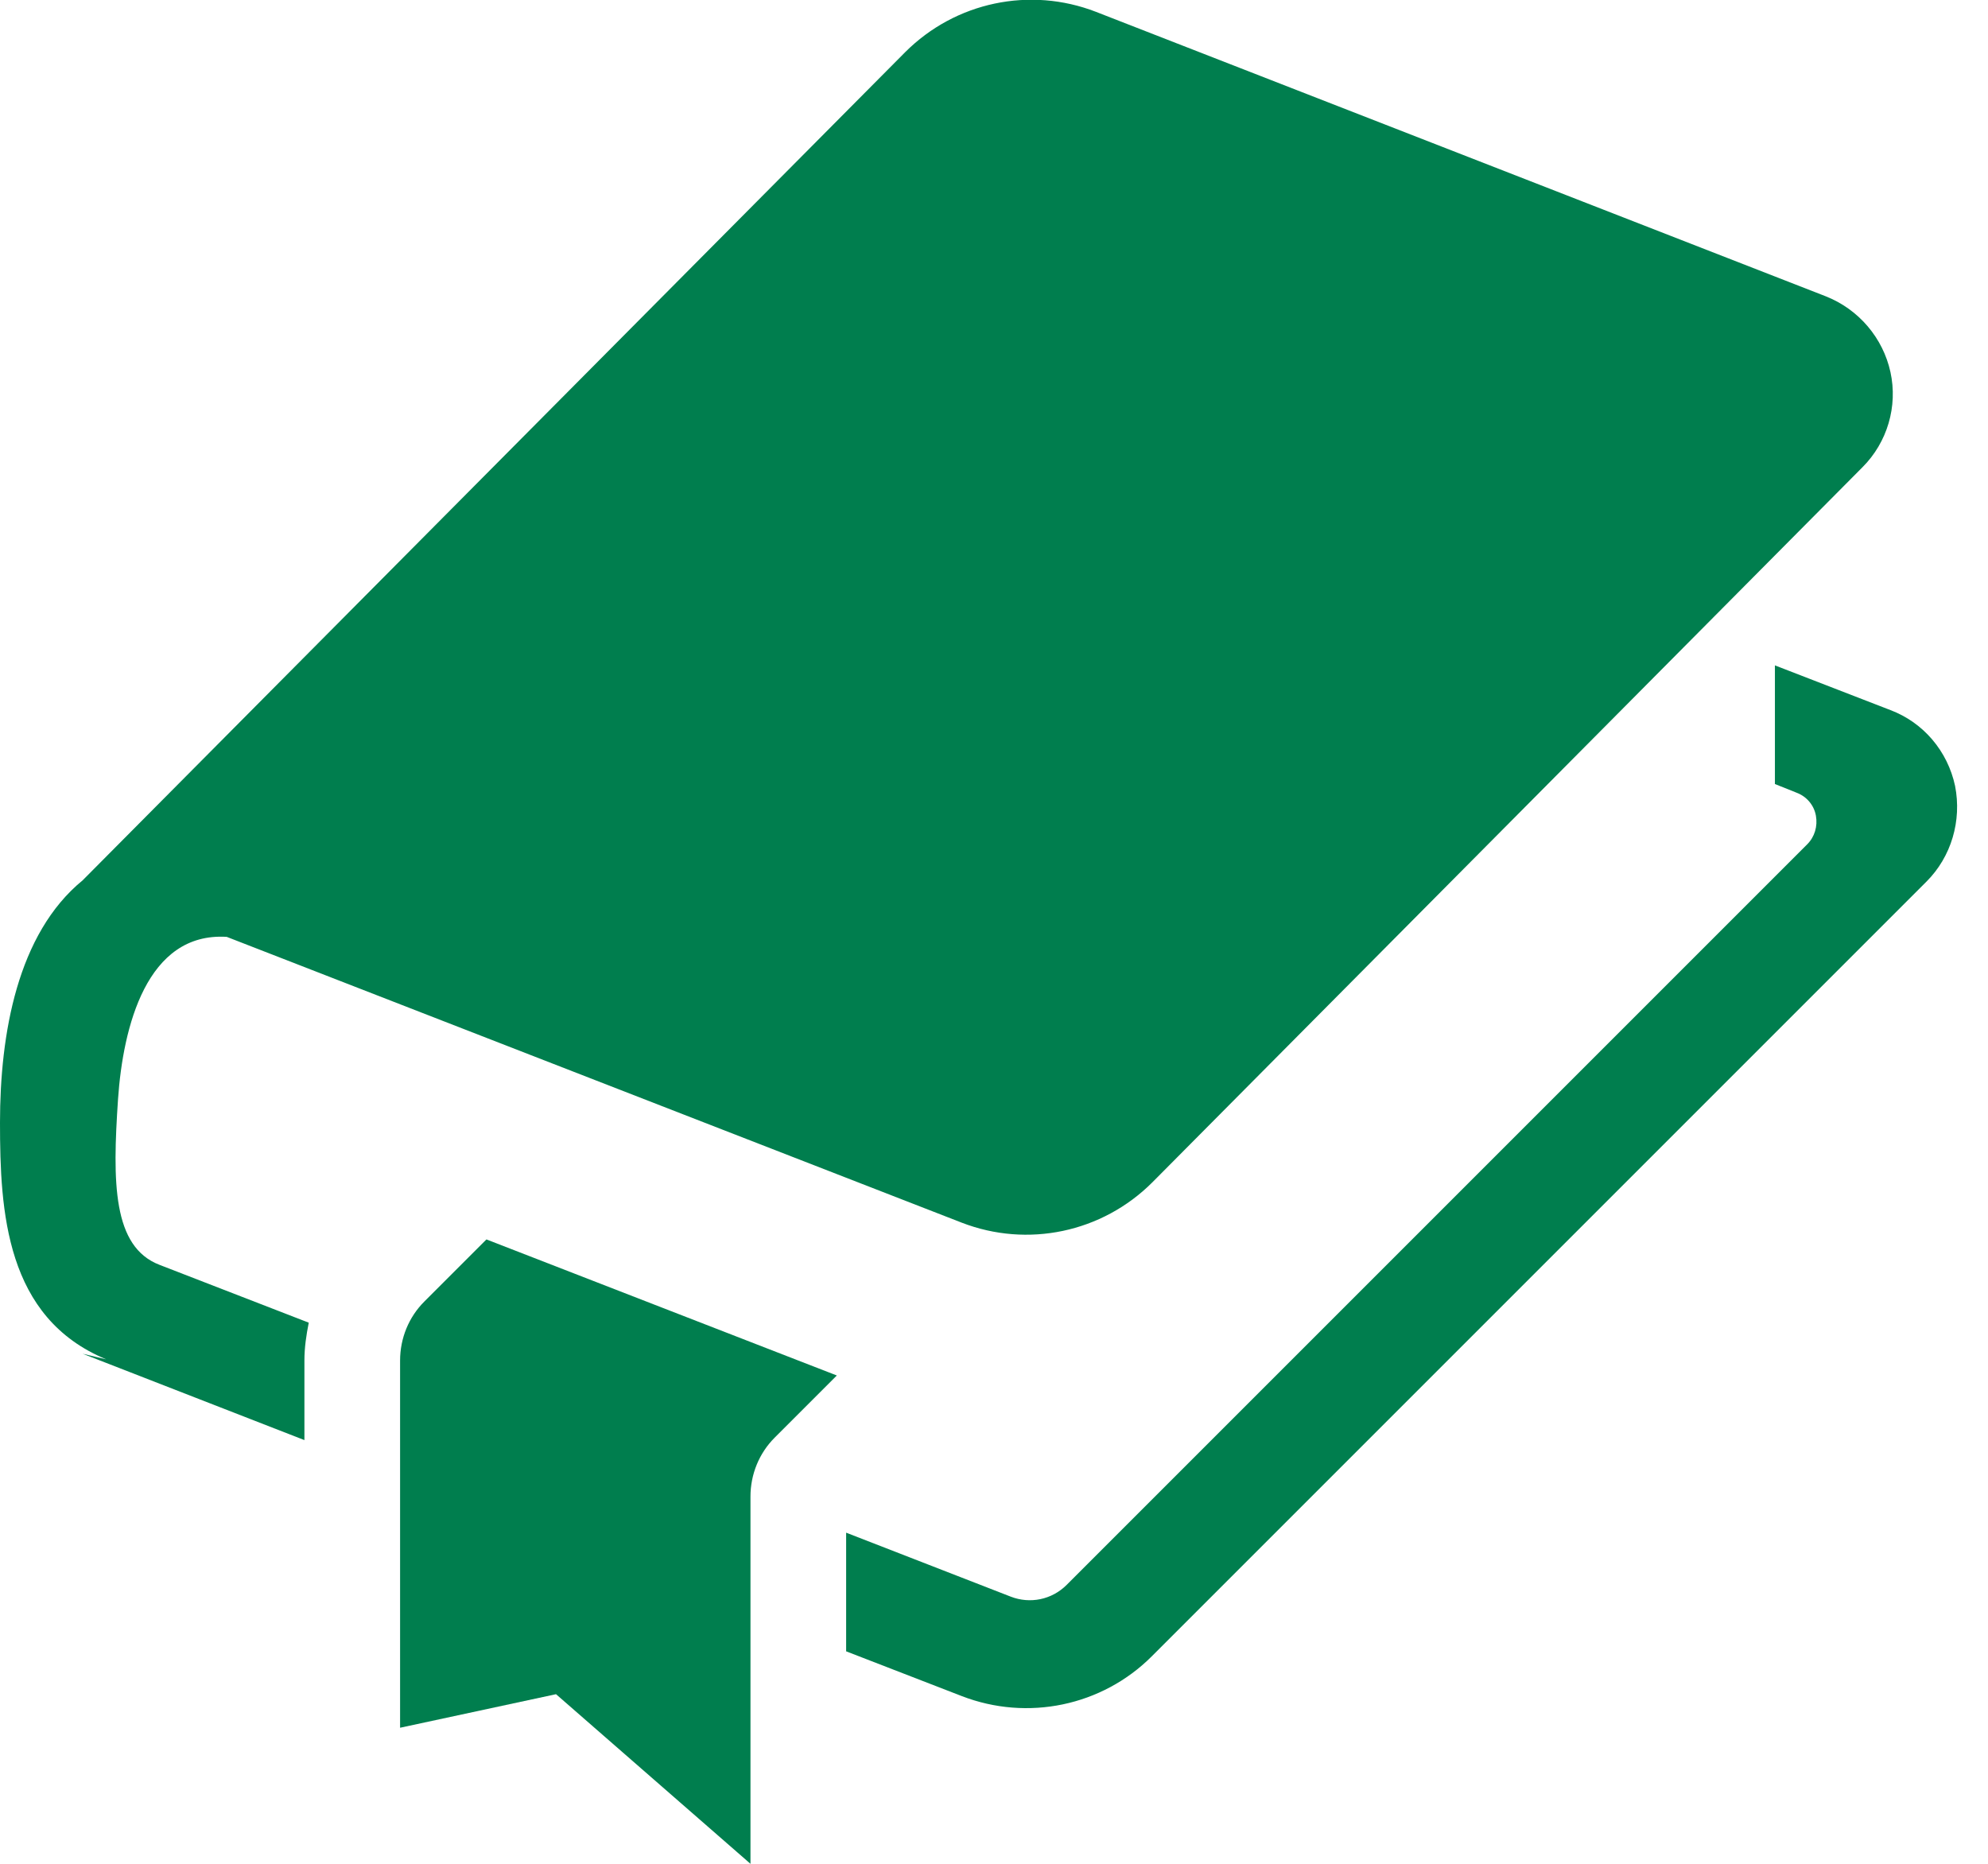
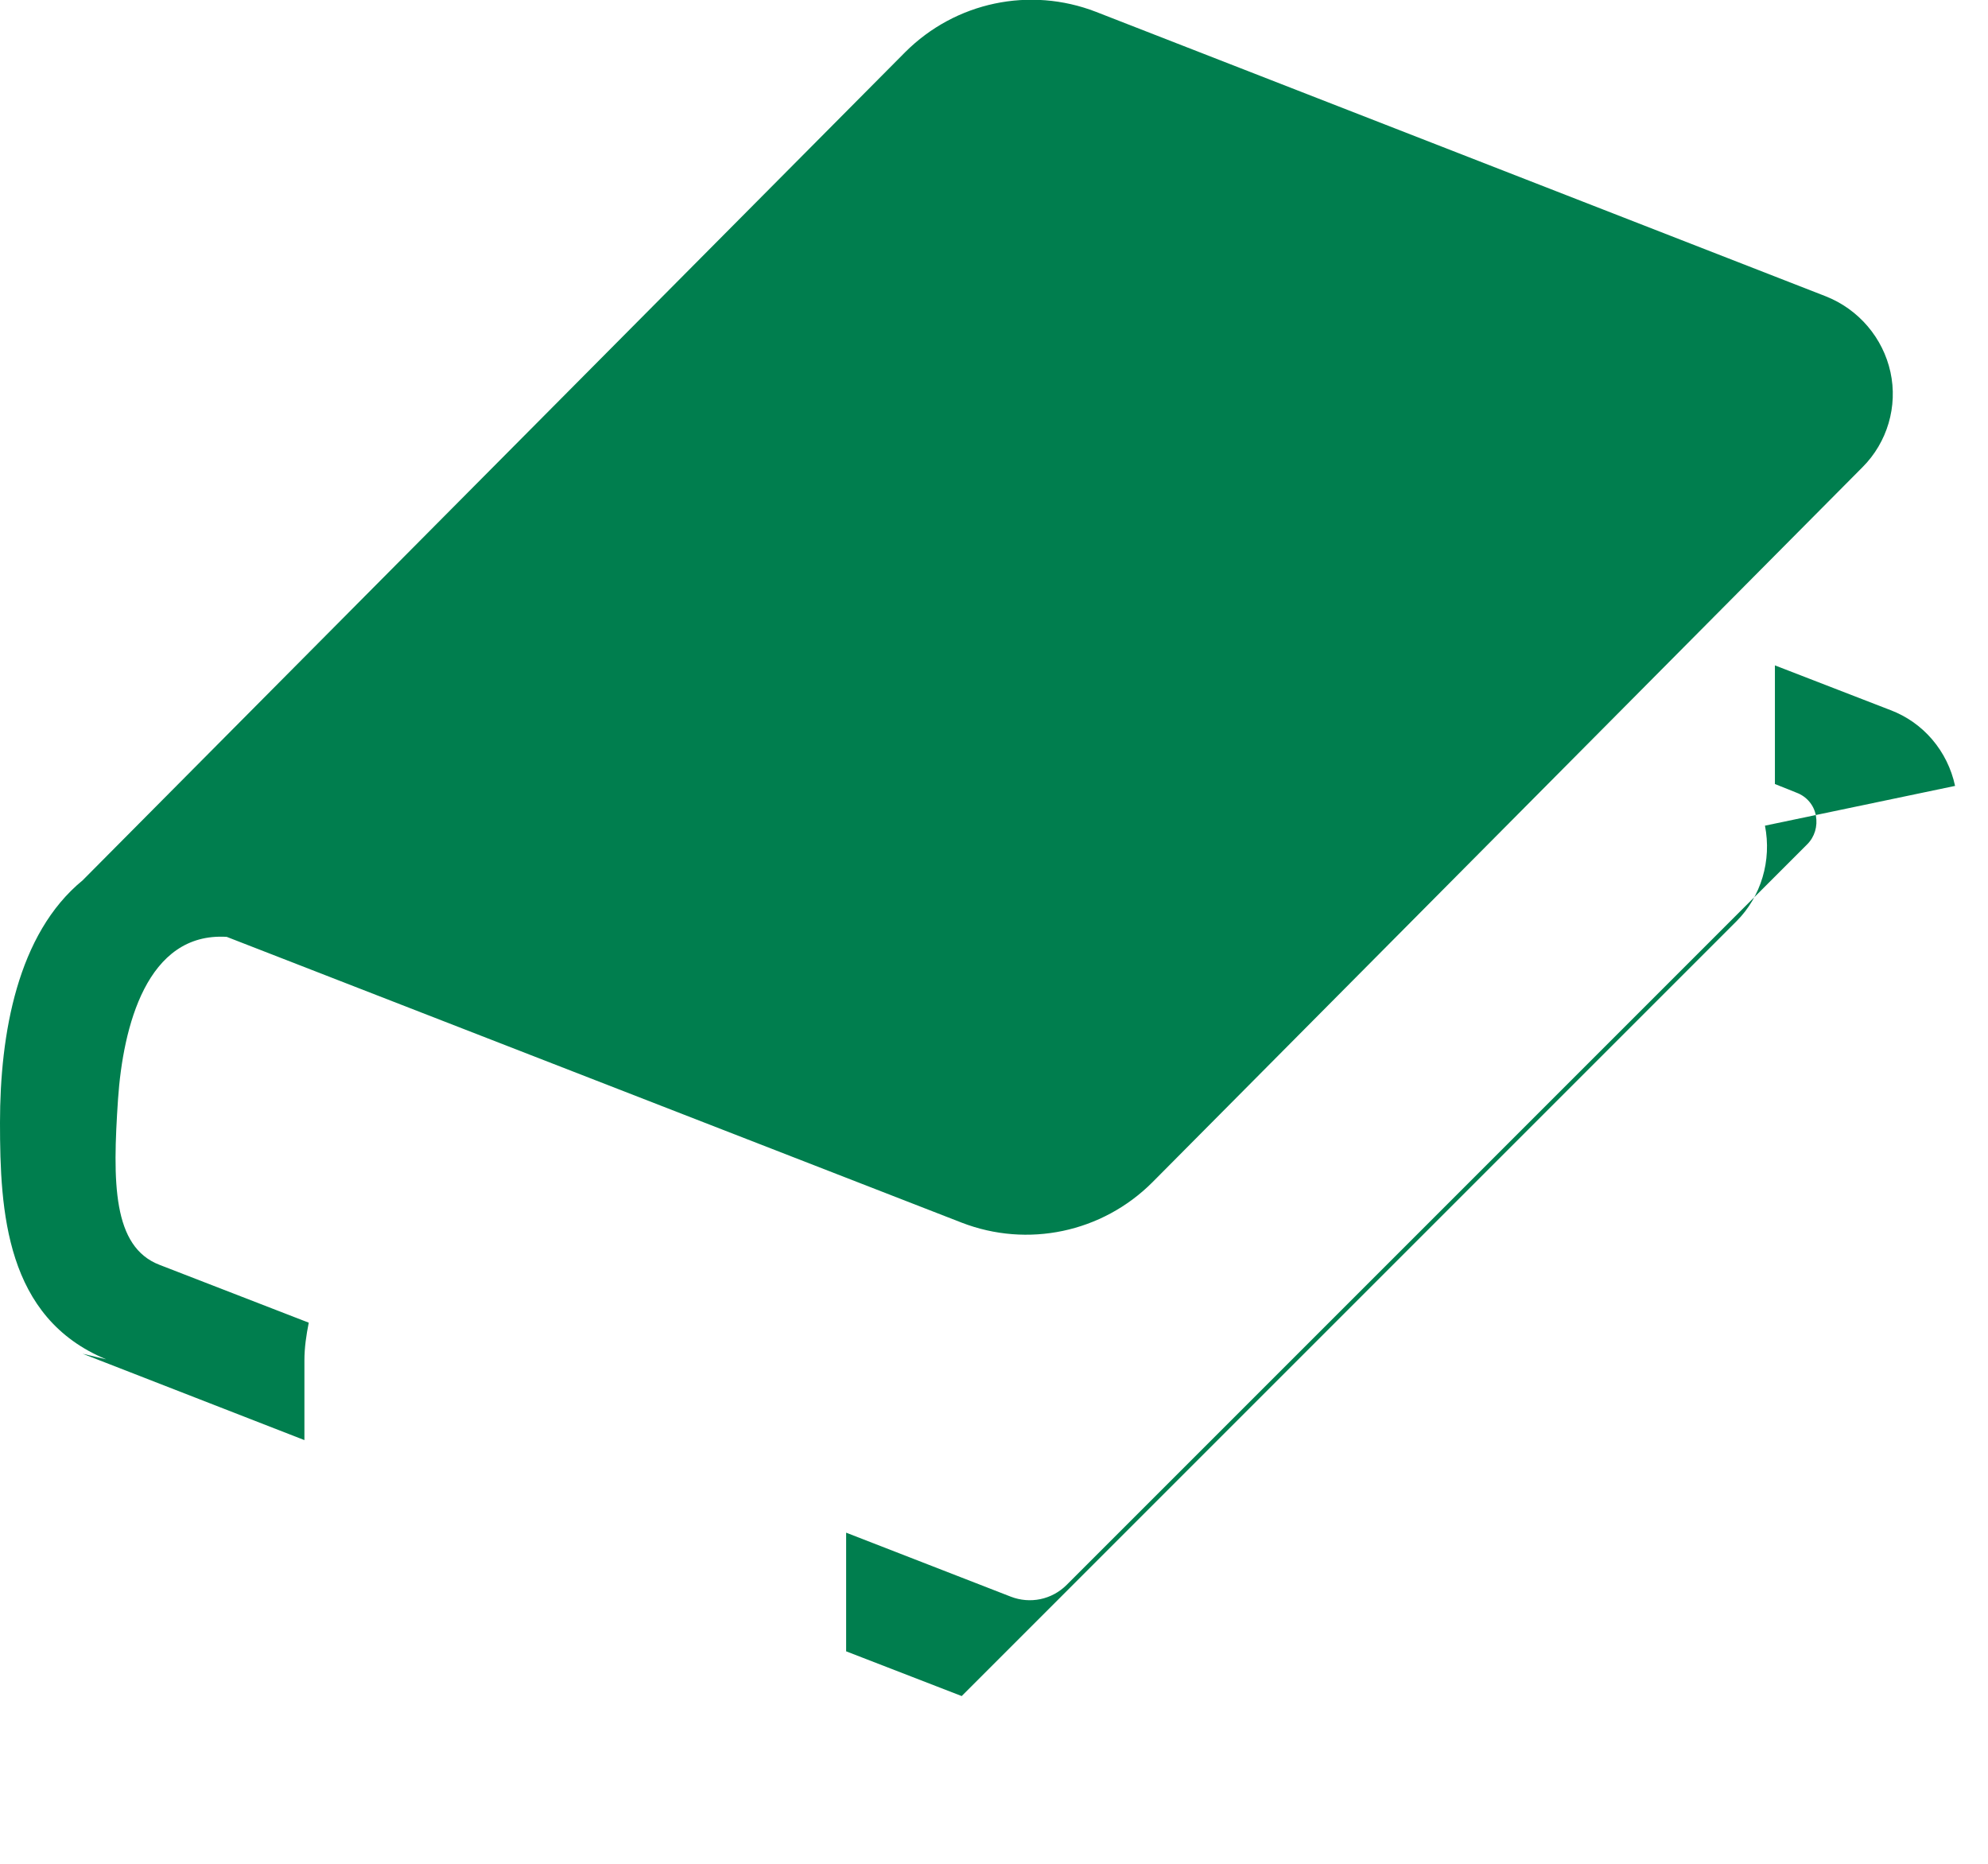
<svg xmlns="http://www.w3.org/2000/svg" id="_レイヤー_2" data-name="レイヤー 2" width="32" height="30" viewBox="0 0 32 30">
  <defs>
    <style>
      .cls-1 {
        fill: none;
      }

      .cls-2 {
        fill: #007e4e;
      }
    </style>
  </defs>
  <g id="_レイヤー_1-2" data-name="レイヤー 1">
-     <path class="cls-2" d="M31.47,12.65c-.12-.56-.51-1.02-1.04-1.22l-1.86-.72v1.91l.35.14c.16.06.28.2.31.37.03.17-.02.34-.14.46l-11.92,11.92c-.24.24-.59.31-.9.19l-2.65-1.03v1.91l1.86.72c1.06.41,2.26.16,3.06-.64l12.47-12.47c.4-.4.57-.98.46-1.54h0Z" />
+     <path class="cls-2" d="M31.47,12.65c-.12-.56-.51-1.02-1.04-1.22l-1.86-.72v1.91l.35.14c.16.06.28.2.31.37.03.17-.02.34-.14.46l-11.92,11.92c-.24.24-.59.31-.9.19l-2.65-1.03v1.91l1.86.72l12.47-12.47c.4-.4.57-.98.46-1.54h0Z" />
    <path class="cls-2" d="M1.9,17.69c.08-1.16.46-2.69,1.75-2.61l11.83,4.6c1.06.41,2.26.16,3.07-.65l11.43-11.51c.4-.4.57-.98.45-1.53-.12-.55-.51-1.01-1.04-1.22L17.64.19c-1.06-.41-2.26-.16-3.07.65L1.33,14.17c-1.05.86-1.33,2.47-1.33,3.9s.09,3.14,1.71,3.81l-.38-.09,3.57,1.39v-1.28c0-.21.03-.41.07-.61l-2.4-.93c-.76-.29-.76-1.33-.67-2.67Z" />
-     <path class="cls-2" d="M6.83,20.95c-.25.25-.39.59-.39.95v5.91l2.51-.54,3.13,2.73v-5.91c0-.36.14-.7.39-.95l1-1-5.64-2.19-1,1Z" />
    <rect class="cls-1" width="32" height="30" />
  </g>
</svg>